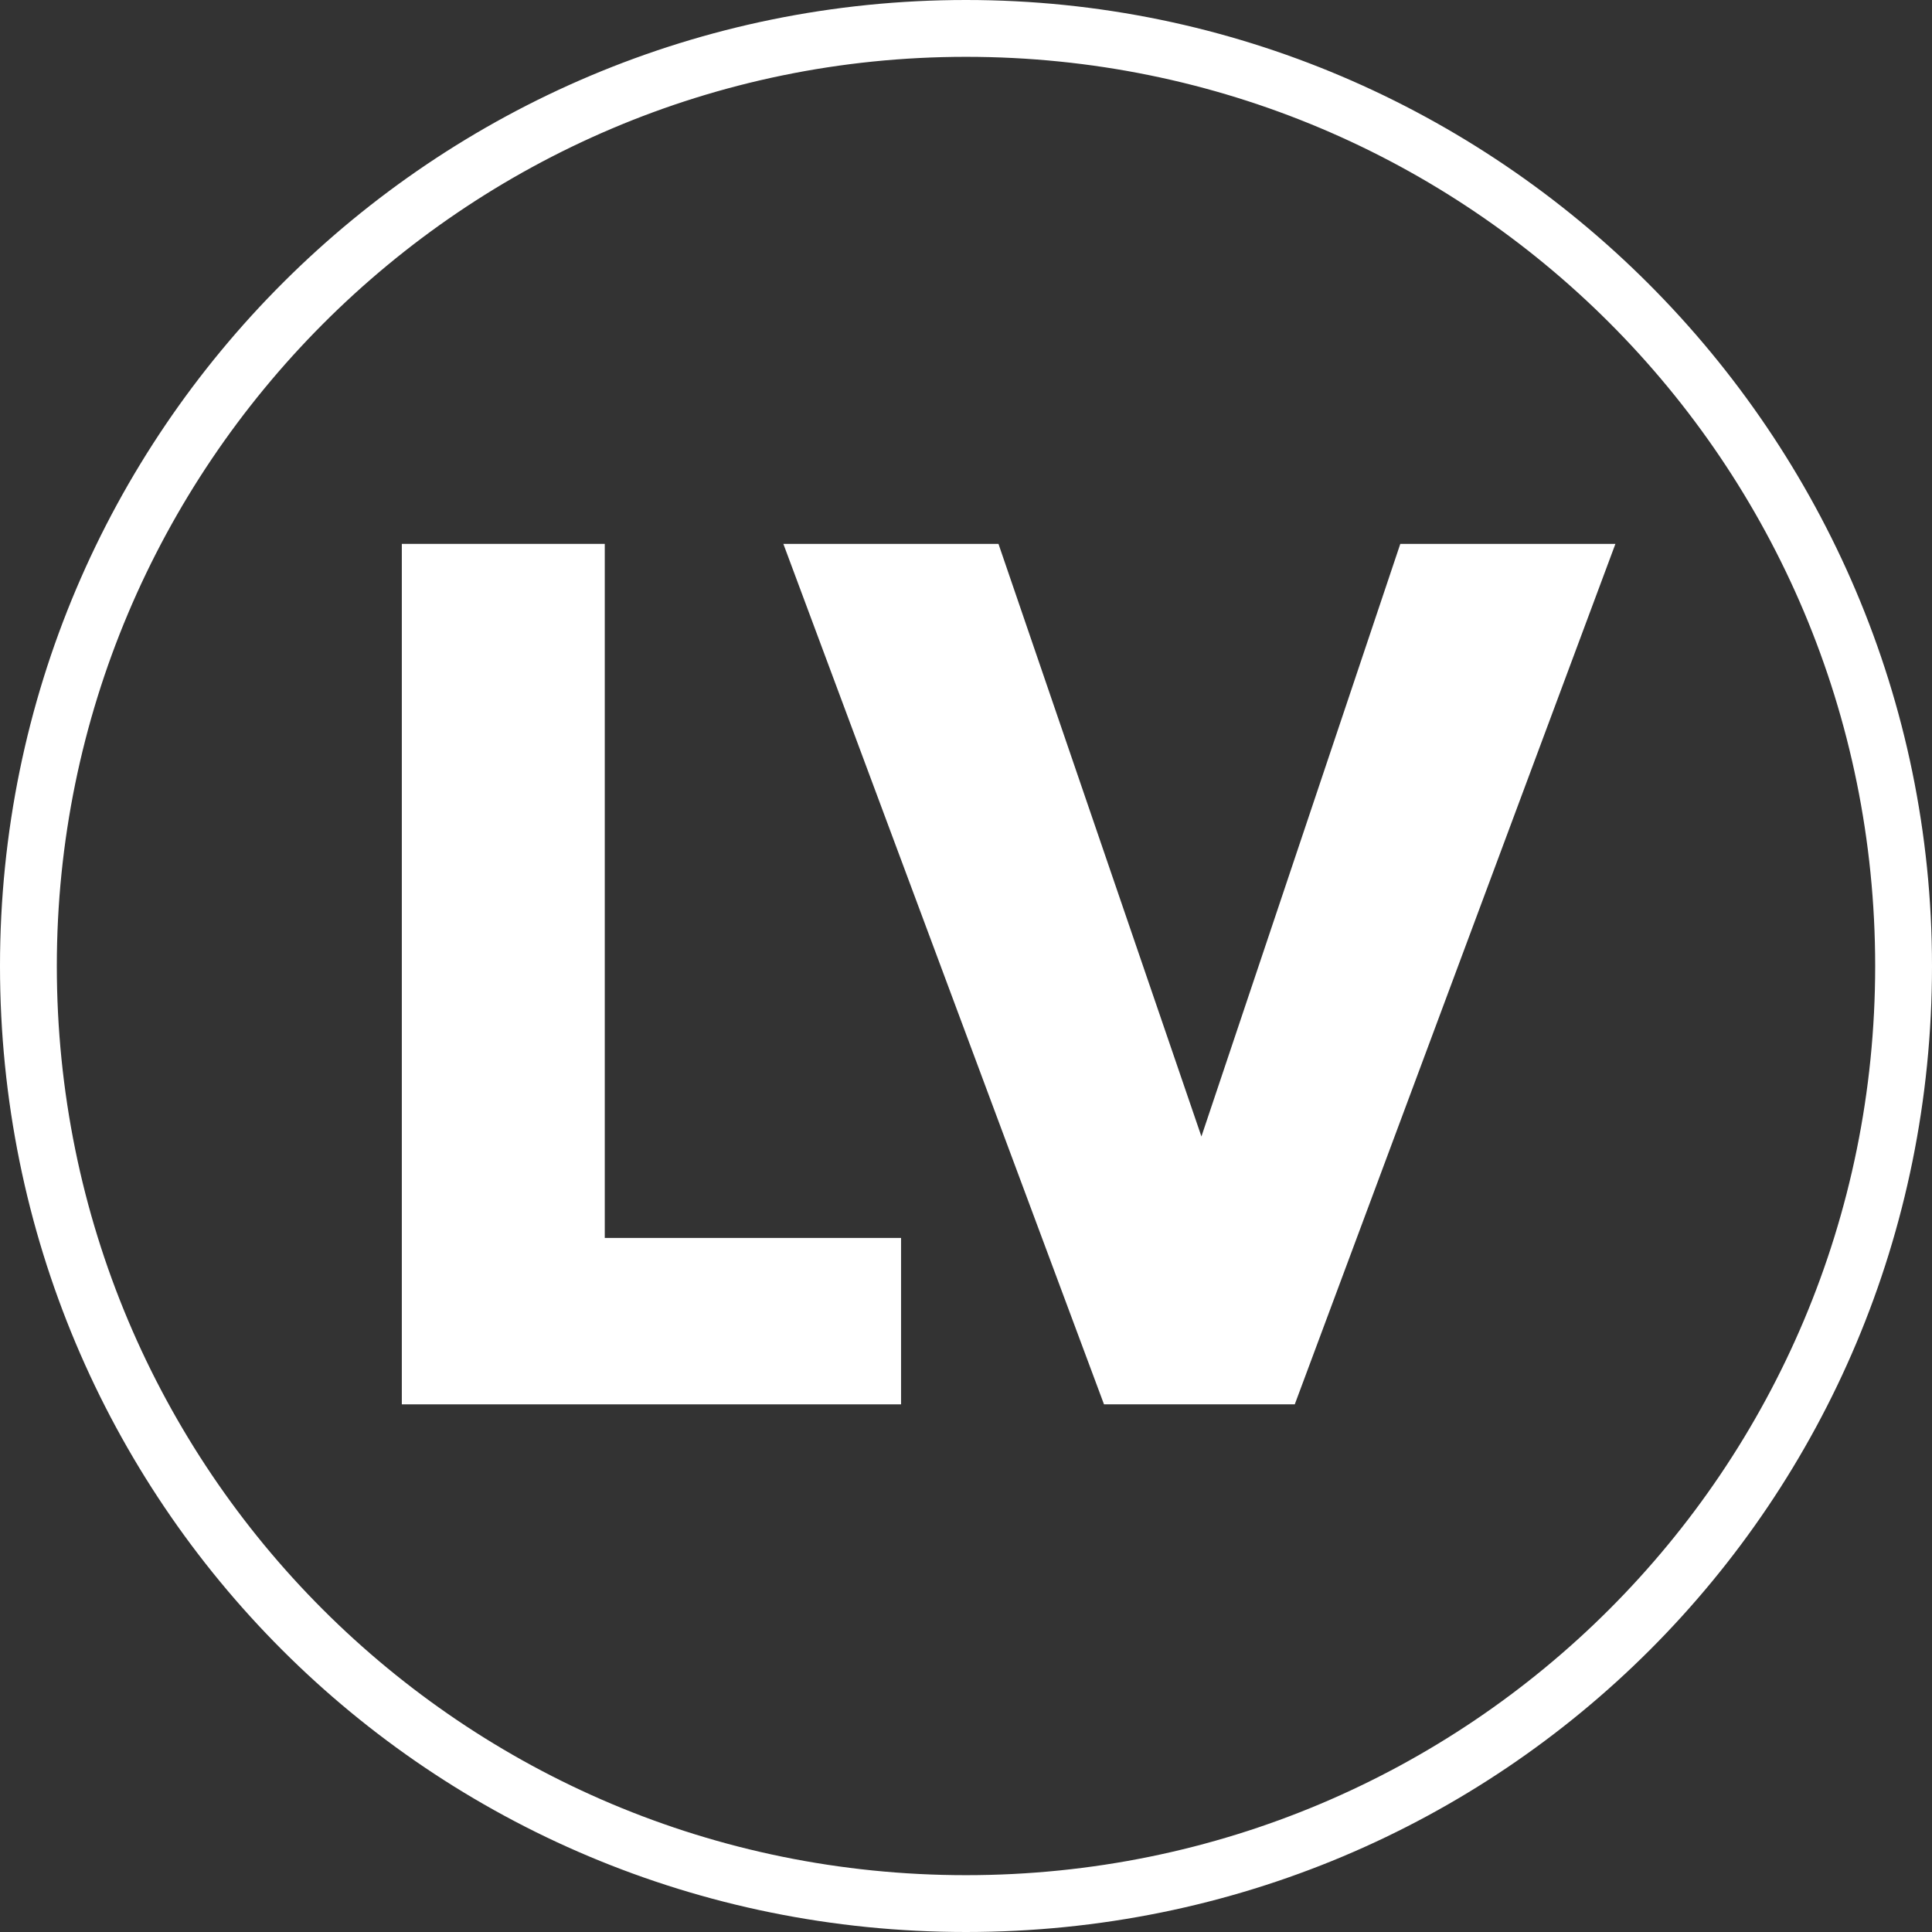
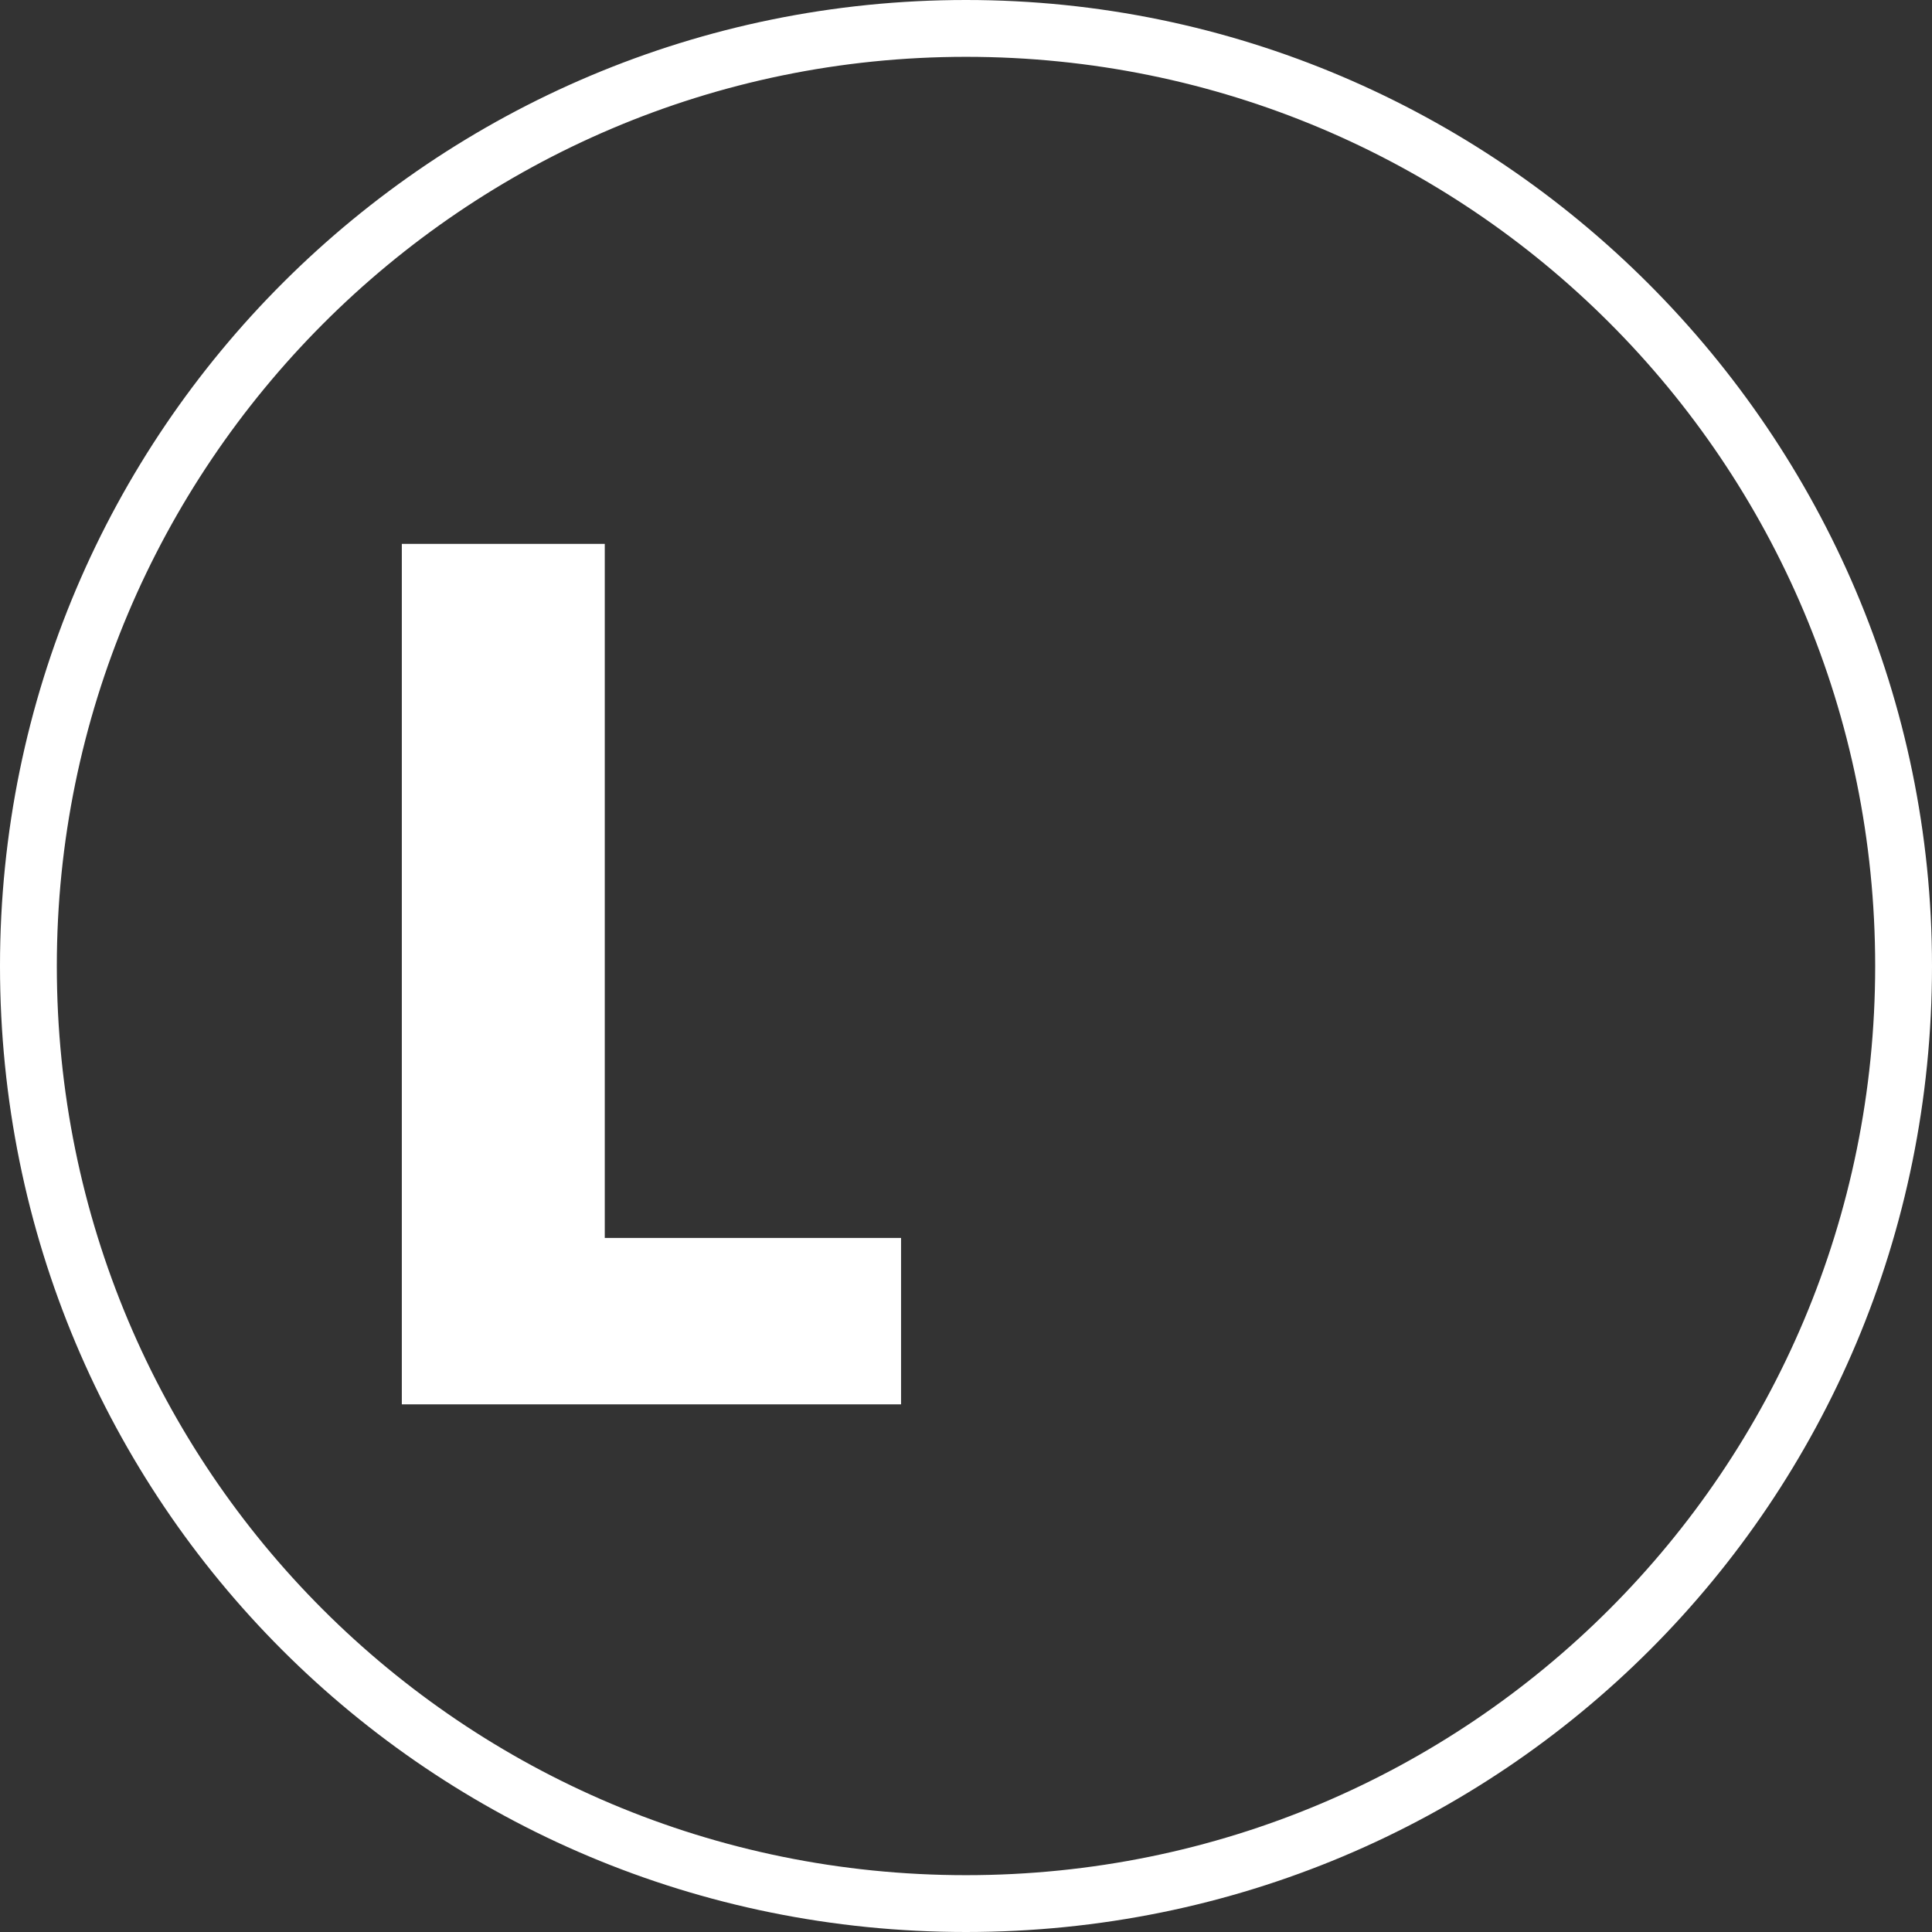
<svg xmlns="http://www.w3.org/2000/svg" version="1.1" id="Layer_1" x="0px" y="0px" viewBox="0 0 47.6 47.6" style="enable-background:new 0 0 47.6 47.6;" xml:space="preserve">
  <rect x="0" y="0" width="47.6" height="47.6" fill="#333333" stroke="none" />
  <style type="text/css">
	.st0{fill:#FFFFFF;}
</style>
  <g>
    <path class="st0" d="M47.6,23.8C47.6,37,37,47.6,23.8,47.6S0,37,0,23.8S10.7,0,23.8,0S47.6,10.7,47.6,23.8z M46.2,23.8   c0-12.4-10-22.4-22.4-22.4S1.4,11.5,1.4,23.8c0,12.4,10,22.4,22.4,22.4S46.2,36.2,46.2,23.8z" />
  </g>
  <g>
    <path class="st0" d="M22.2,34.6H9.9V13.4h5v17.1h7.3V34.6z" />
-     <path class="st0" d="M39.8,13.4l-7.9,21.2h-4.7l-7.9-21.2h5.3l5,14.6l4.9-14.6H39.8z" />
  </g>
</svg>